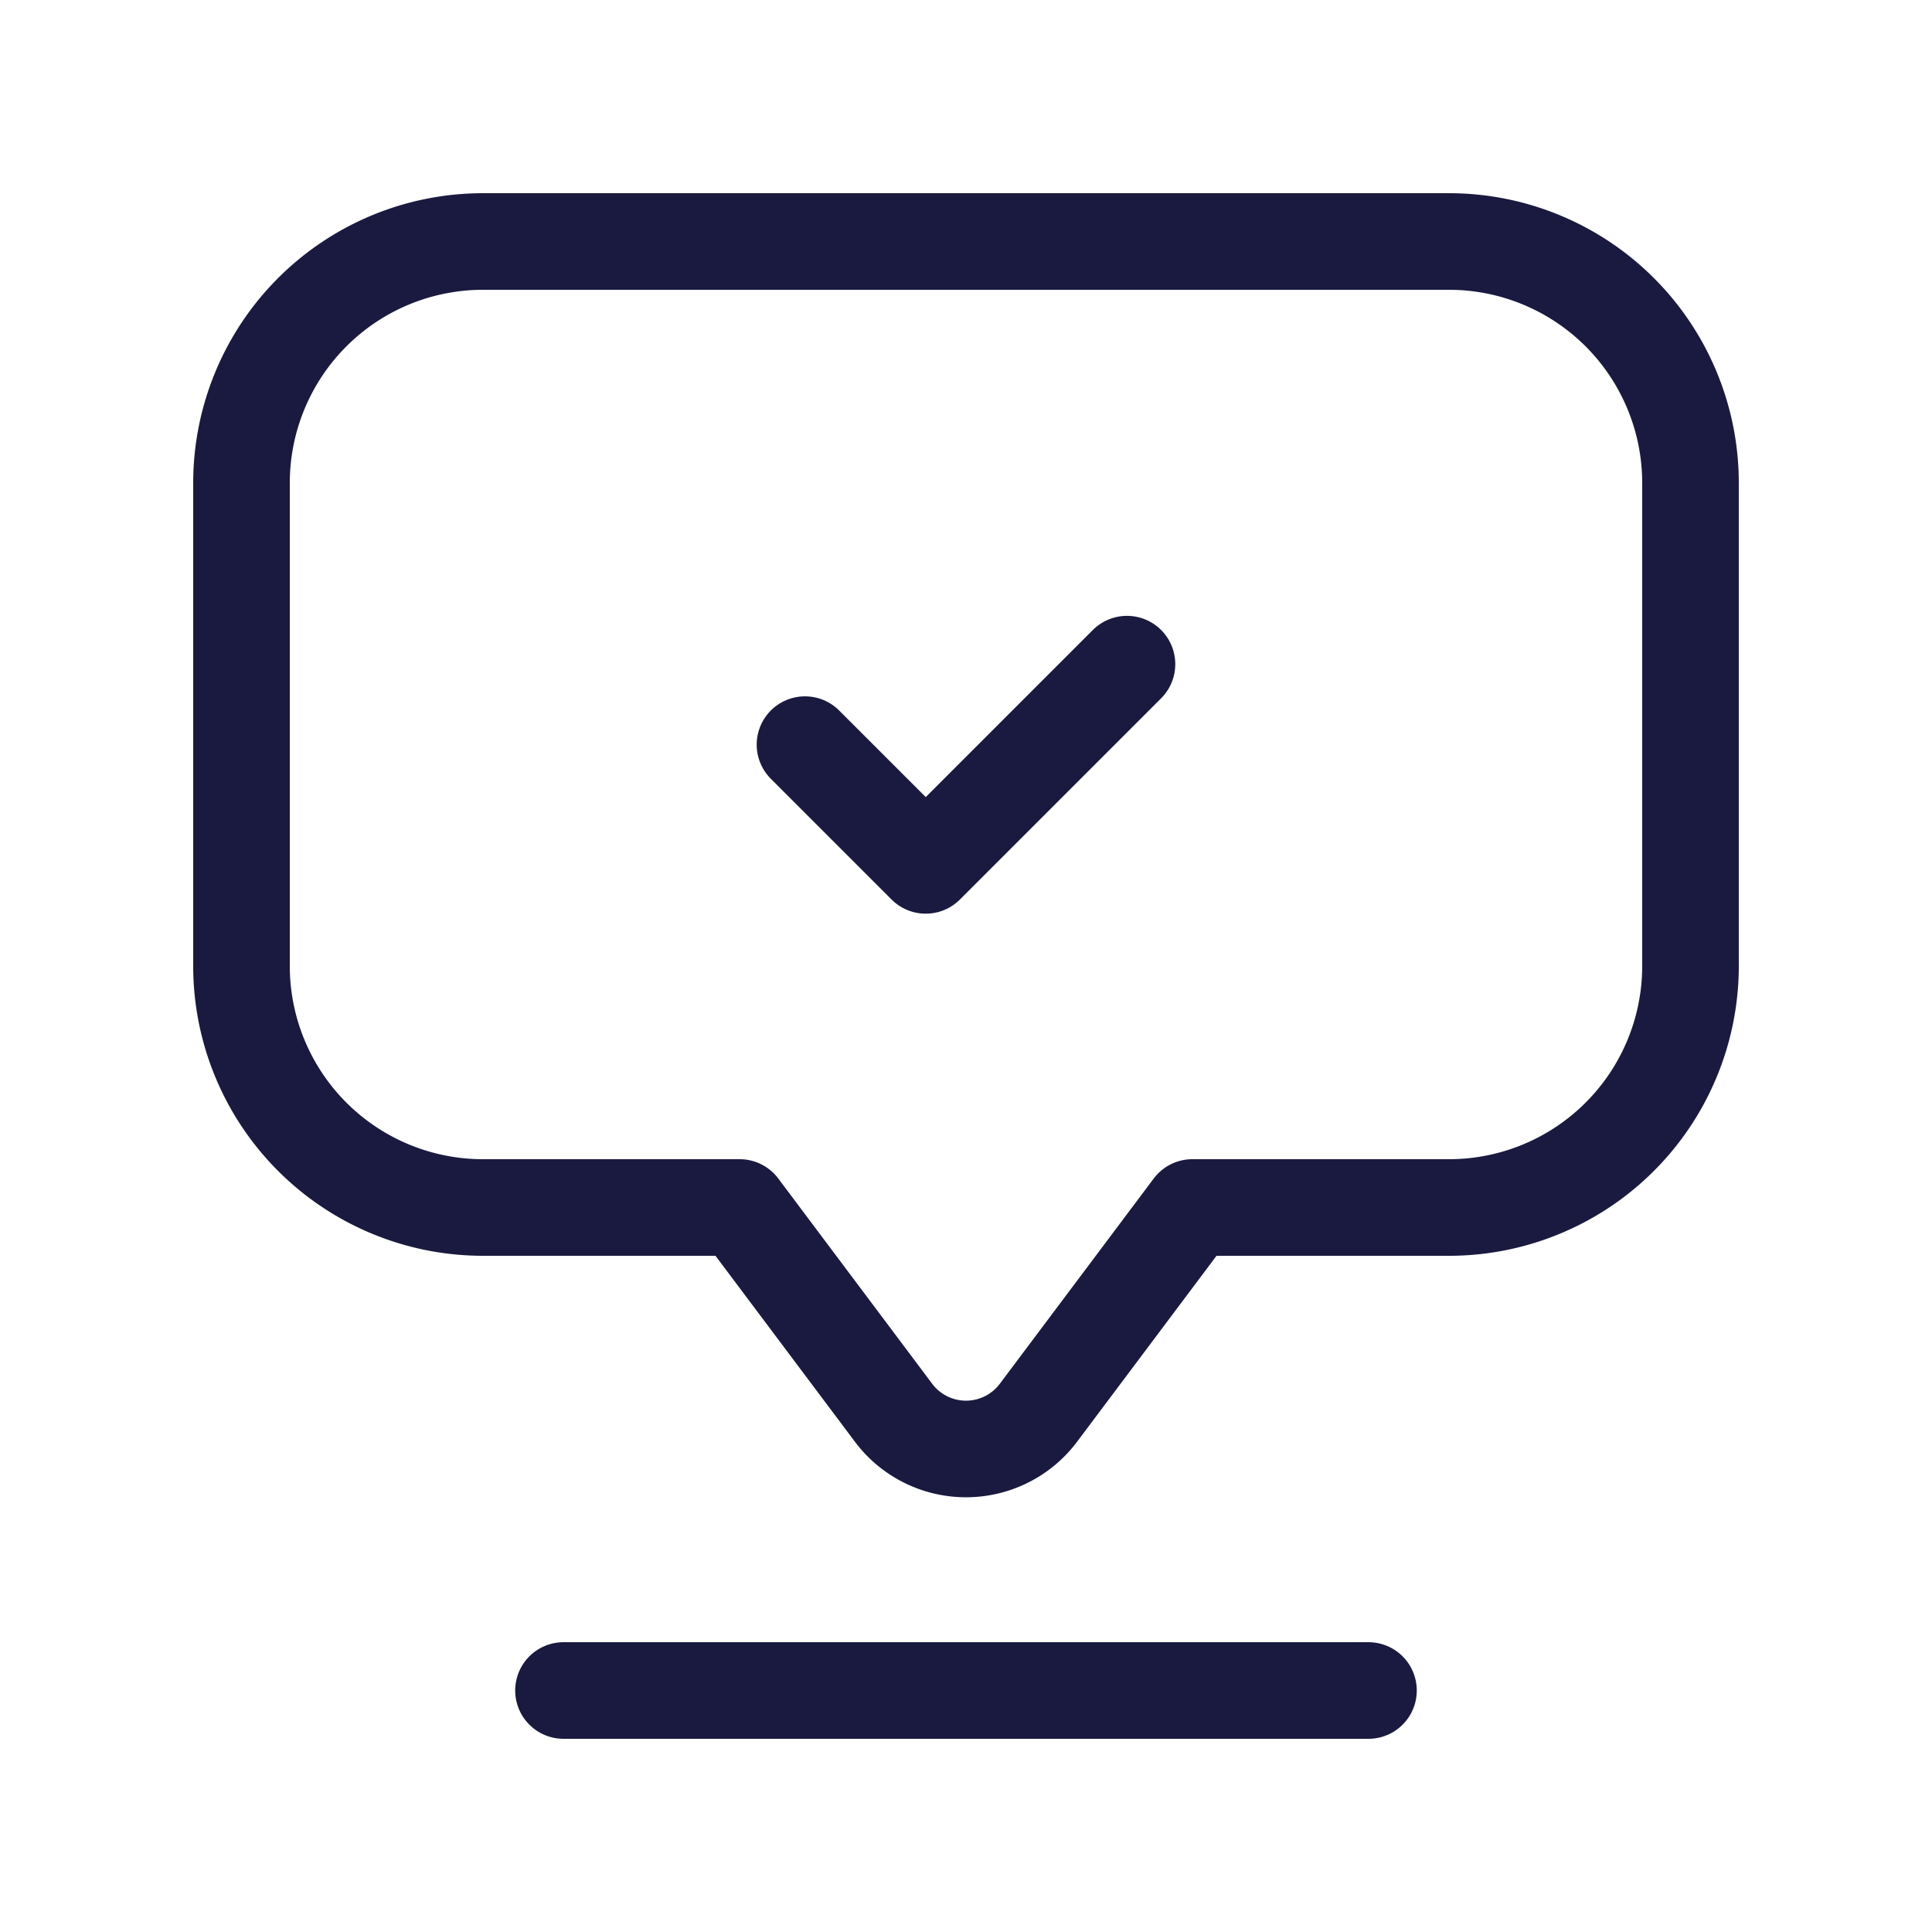
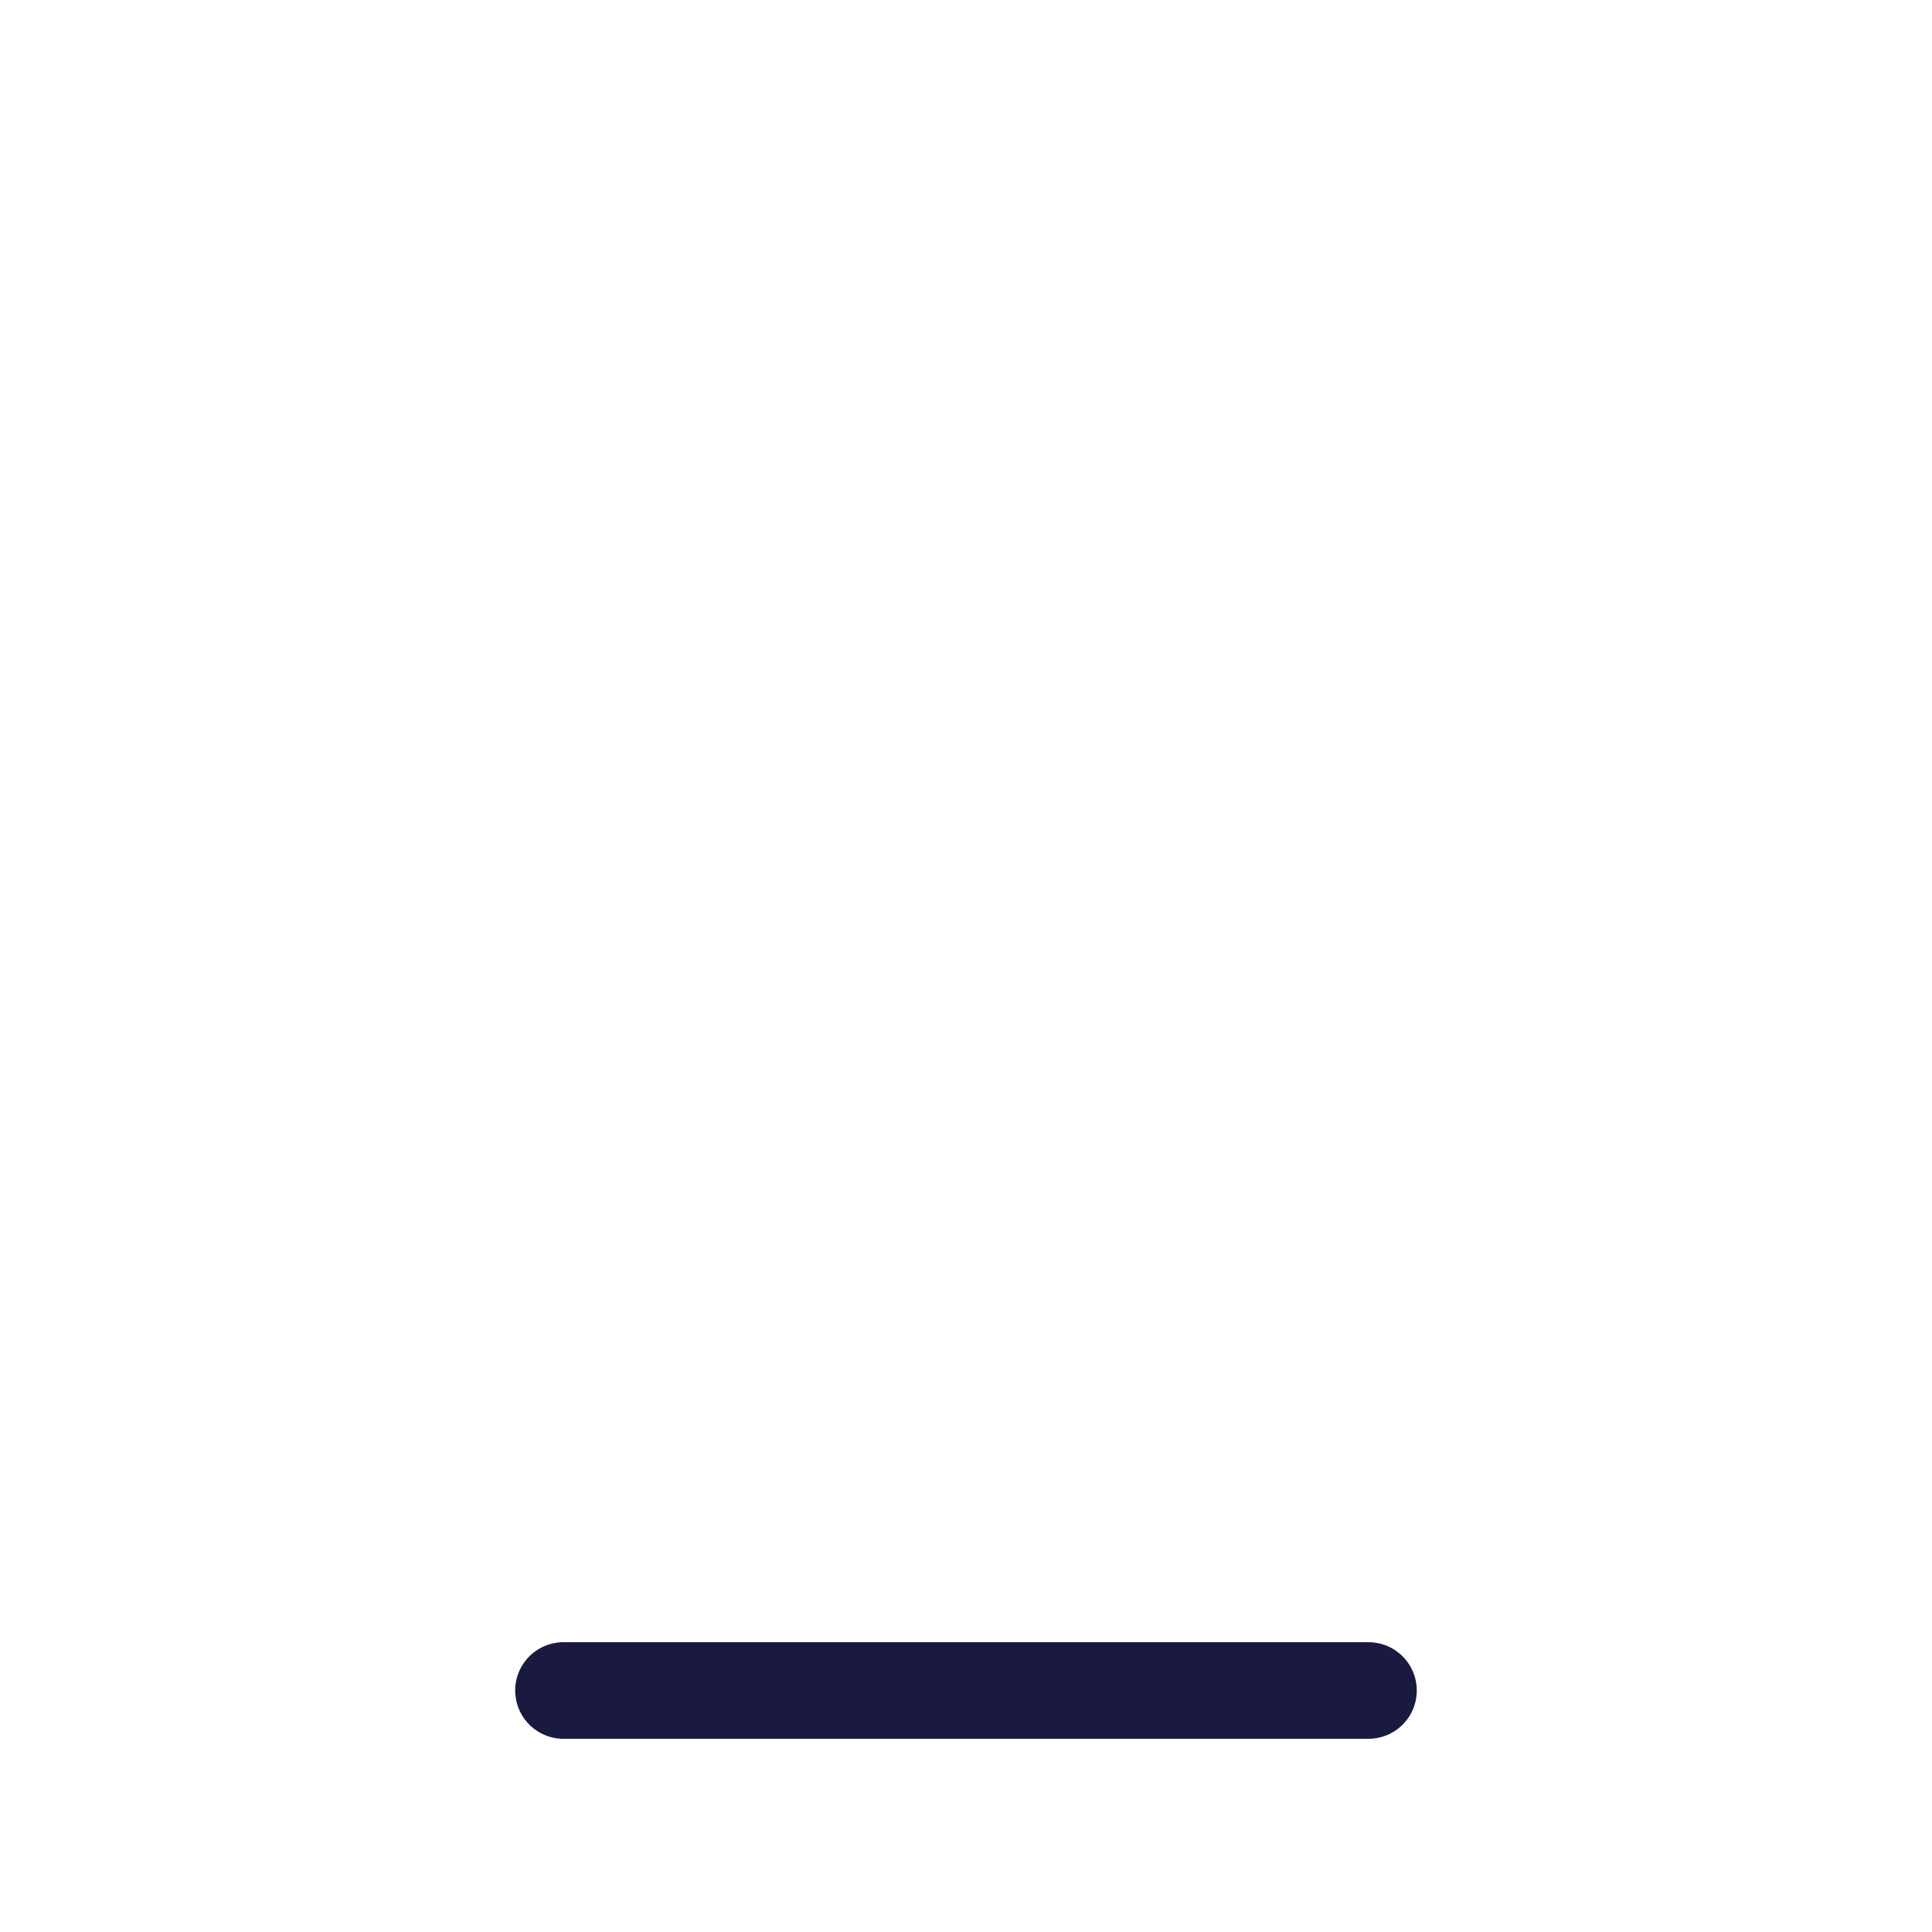
<svg xmlns="http://www.w3.org/2000/svg" width="50" height="50" viewBox="0 0 50 50">
  <defs>
    <style>.a,.b{fill:none;}.b{stroke:#1a1a40;stroke-linecap:round;stroke-linejoin:round;stroke-width:2.5px;}</style>
  </defs>
  <path class="a" d="M50,50H0V0H50Z" />
-   <path class="b" d="M15.892,28l3.983,5.312a2.344,2.344,0,0,0,3.75,0L27.608,28H34.25a6.25,6.25,0,0,0,6.25-6.25V9.25A6.25,6.25,0,0,0,34.25,3h-25A6.25,6.25,0,0,0,3,9.25v12.5A6.25,6.25,0,0,0,9.25,28Z" transform="translate(3.25 3.25)" />
  <path class="b" d="M7,21H27.833" transform="translate(7.583 22.75)" />
-   <path class="b" d="M18.333,8.25l-5.208,5.208L10,10.333" transform="translate(10.833 8.938)" />
</svg>